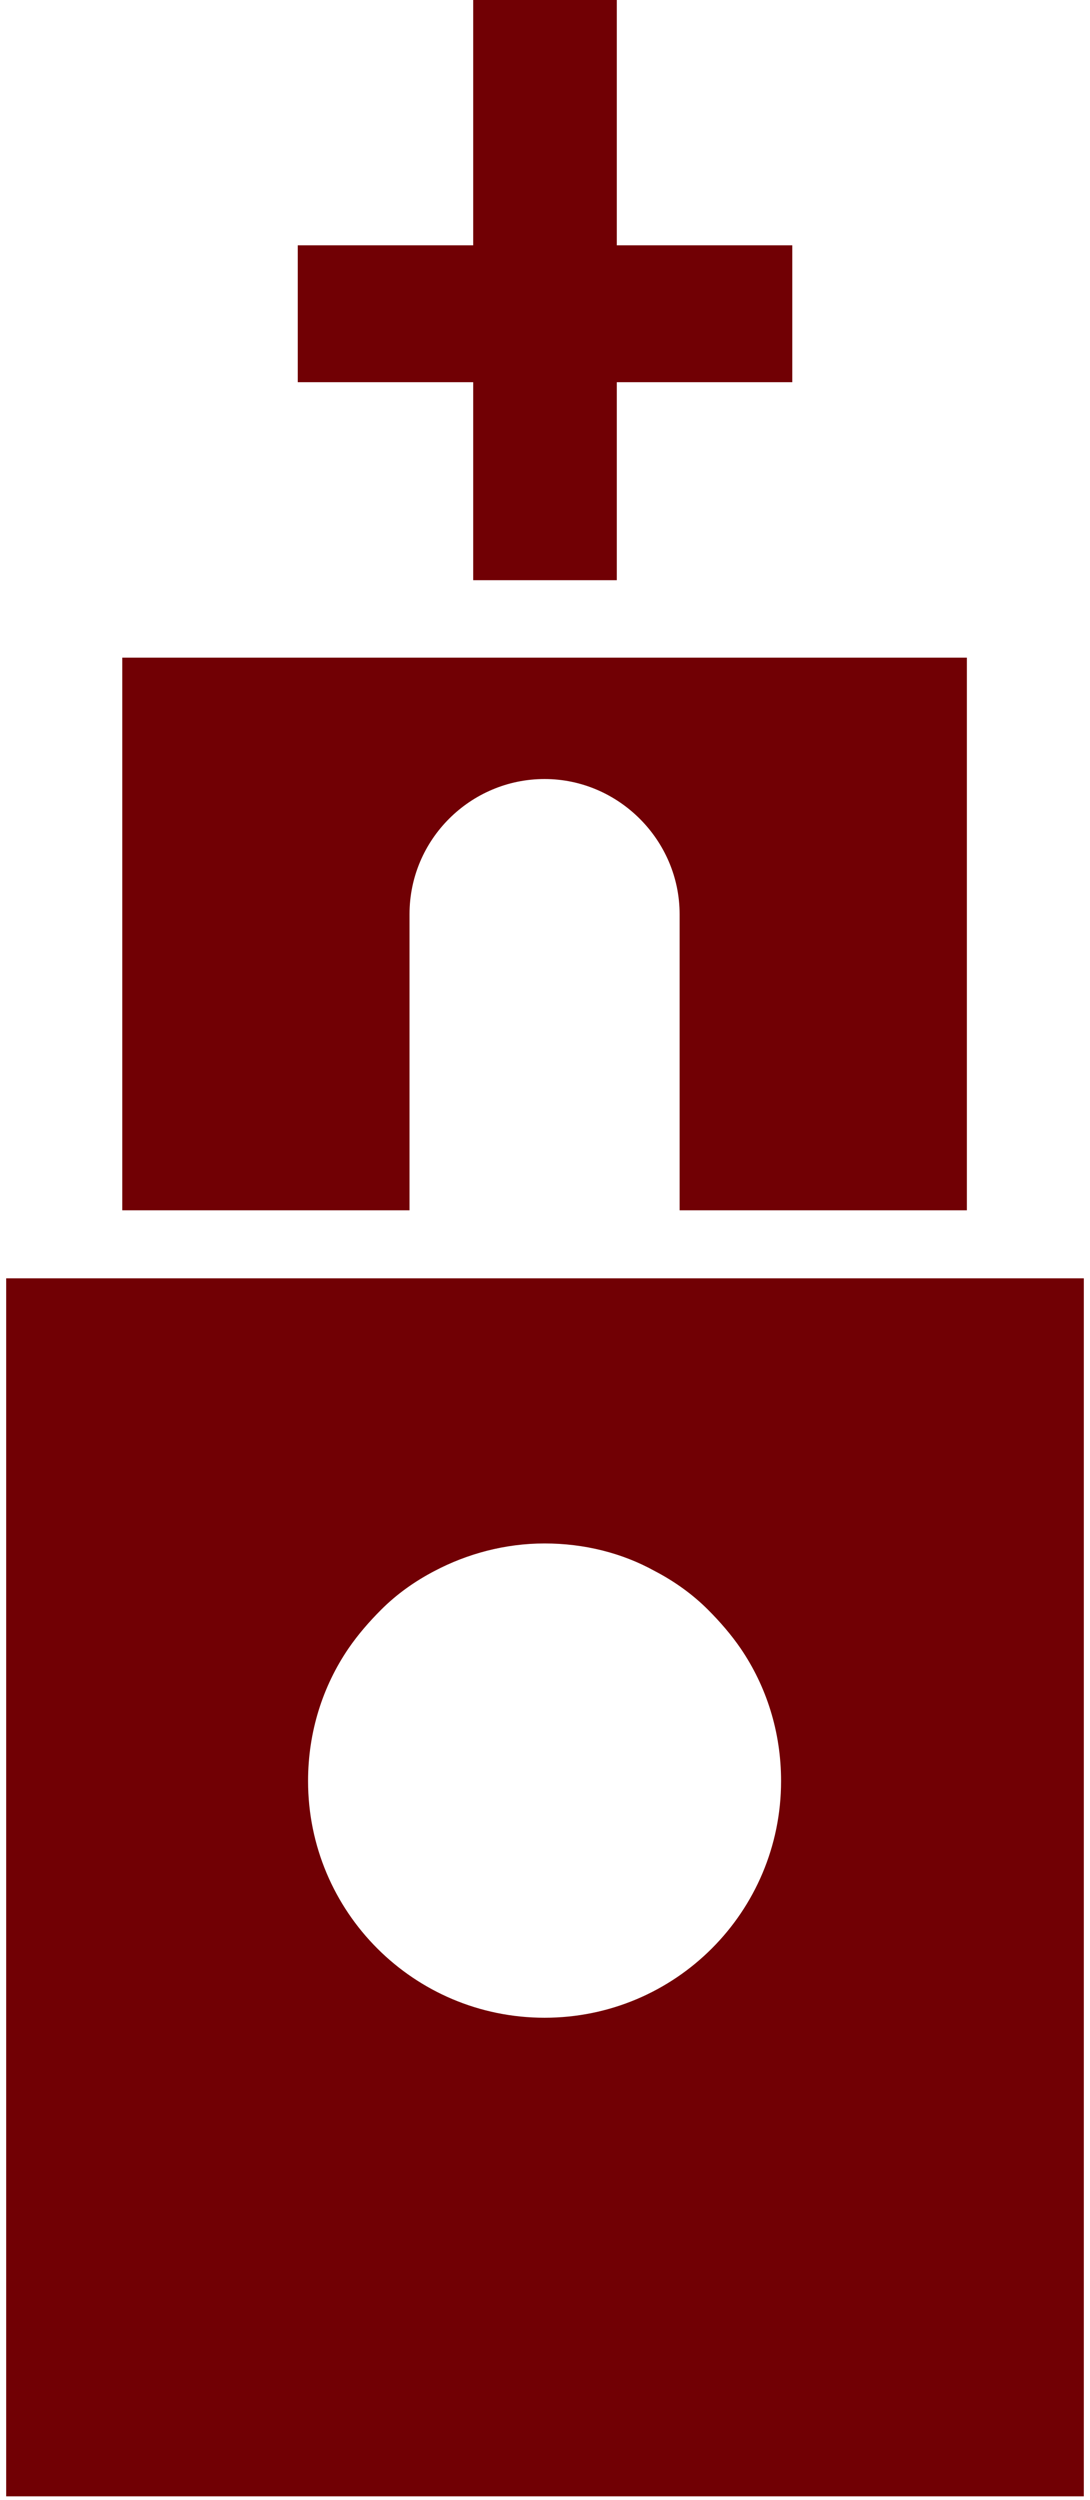
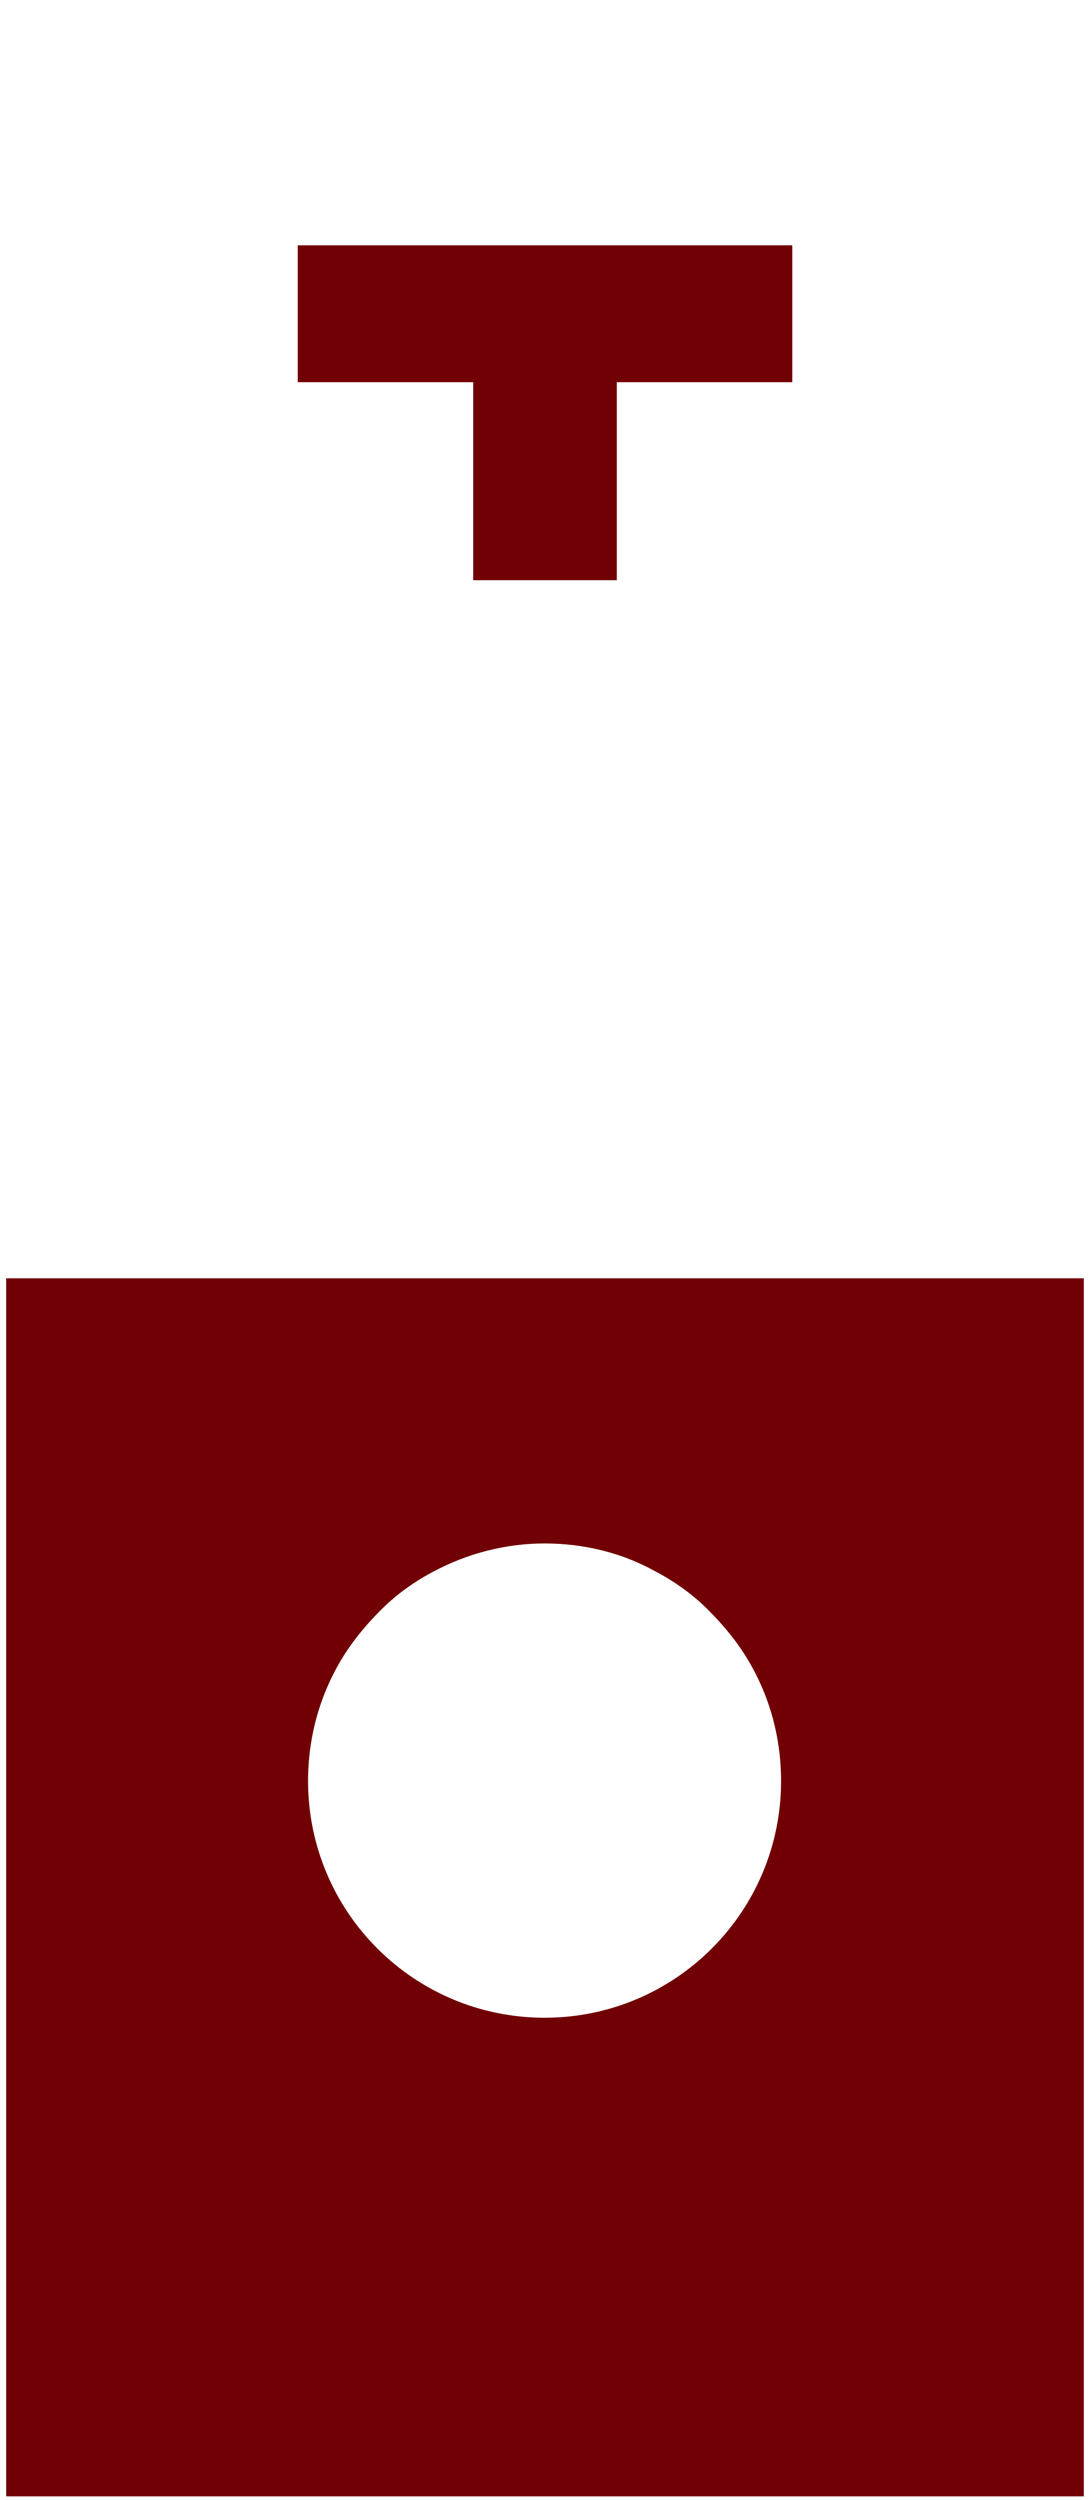
<svg xmlns="http://www.w3.org/2000/svg" width="24" height="55" viewBox="0 0 24 55" fill="none">
-   <path d="M10.419 12.764H13.581V8.408H17.445V5.397H13.581V0H10.419V5.397H6.556V8.408H10.419V12.764Z" fill="#710004" />
-   <path d="M9.017 20.111C9.017 18.464 10.362 17.138 11.991 17.138C13.619 17.138 14.964 18.483 14.964 20.111V26.626H21.289V14.468H2.692V26.626H9.017V20.111Z" fill="#710004" />
+   <path d="M10.419 12.764H13.581V8.408H17.445V5.397H13.581H10.419V5.397H6.556V8.408H10.419V12.764Z" fill="#710004" />
  <path d="M23.864 54.918V28.122H0.136V54.918H23.864ZM7.673 36.265C7.881 35.962 8.127 35.678 8.392 35.413C8.733 35.072 9.131 34.788 9.567 34.561C10.286 34.182 11.119 33.955 11.991 33.955C12.862 33.955 13.695 34.163 14.415 34.561C14.85 34.788 15.248 35.072 15.589 35.413C15.854 35.678 16.1 35.962 16.308 36.265C16.876 37.098 17.198 38.102 17.198 39.181C17.198 42.06 14.869 44.389 11.991 44.389C9.112 44.389 6.783 42.06 6.783 39.181C6.783 38.102 7.105 37.098 7.673 36.265Z" fill="#710004" />
</svg>